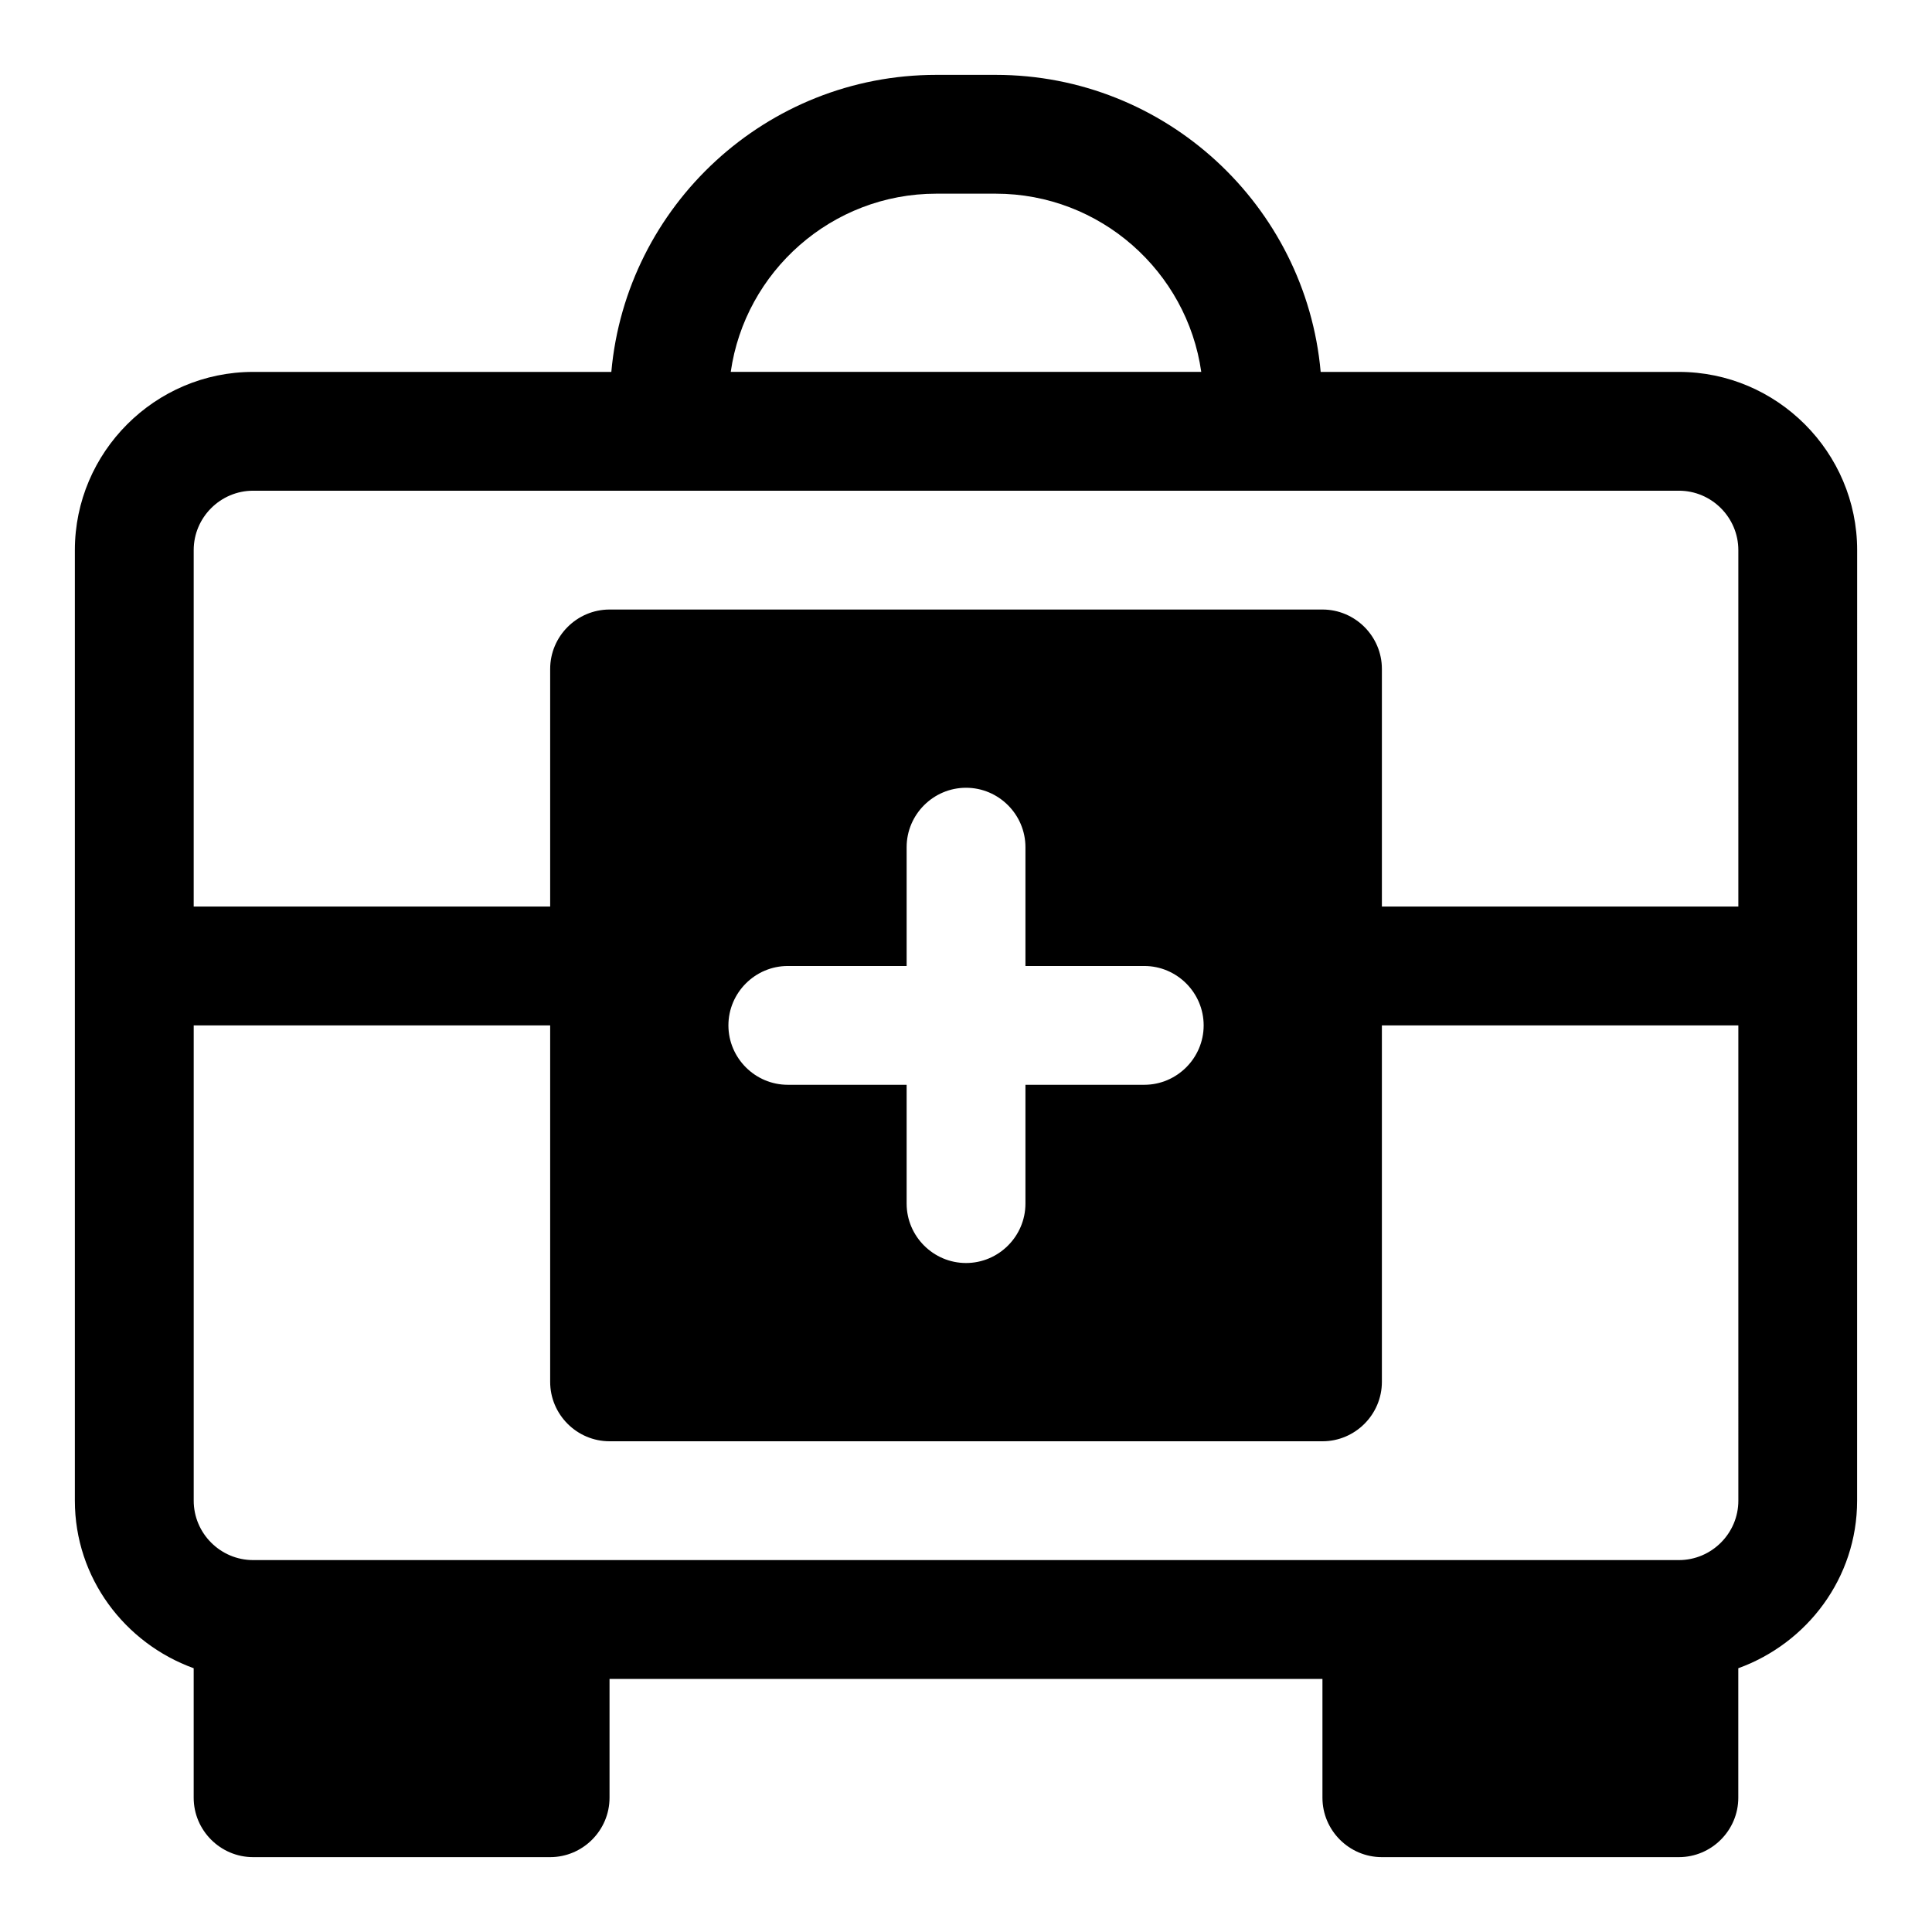
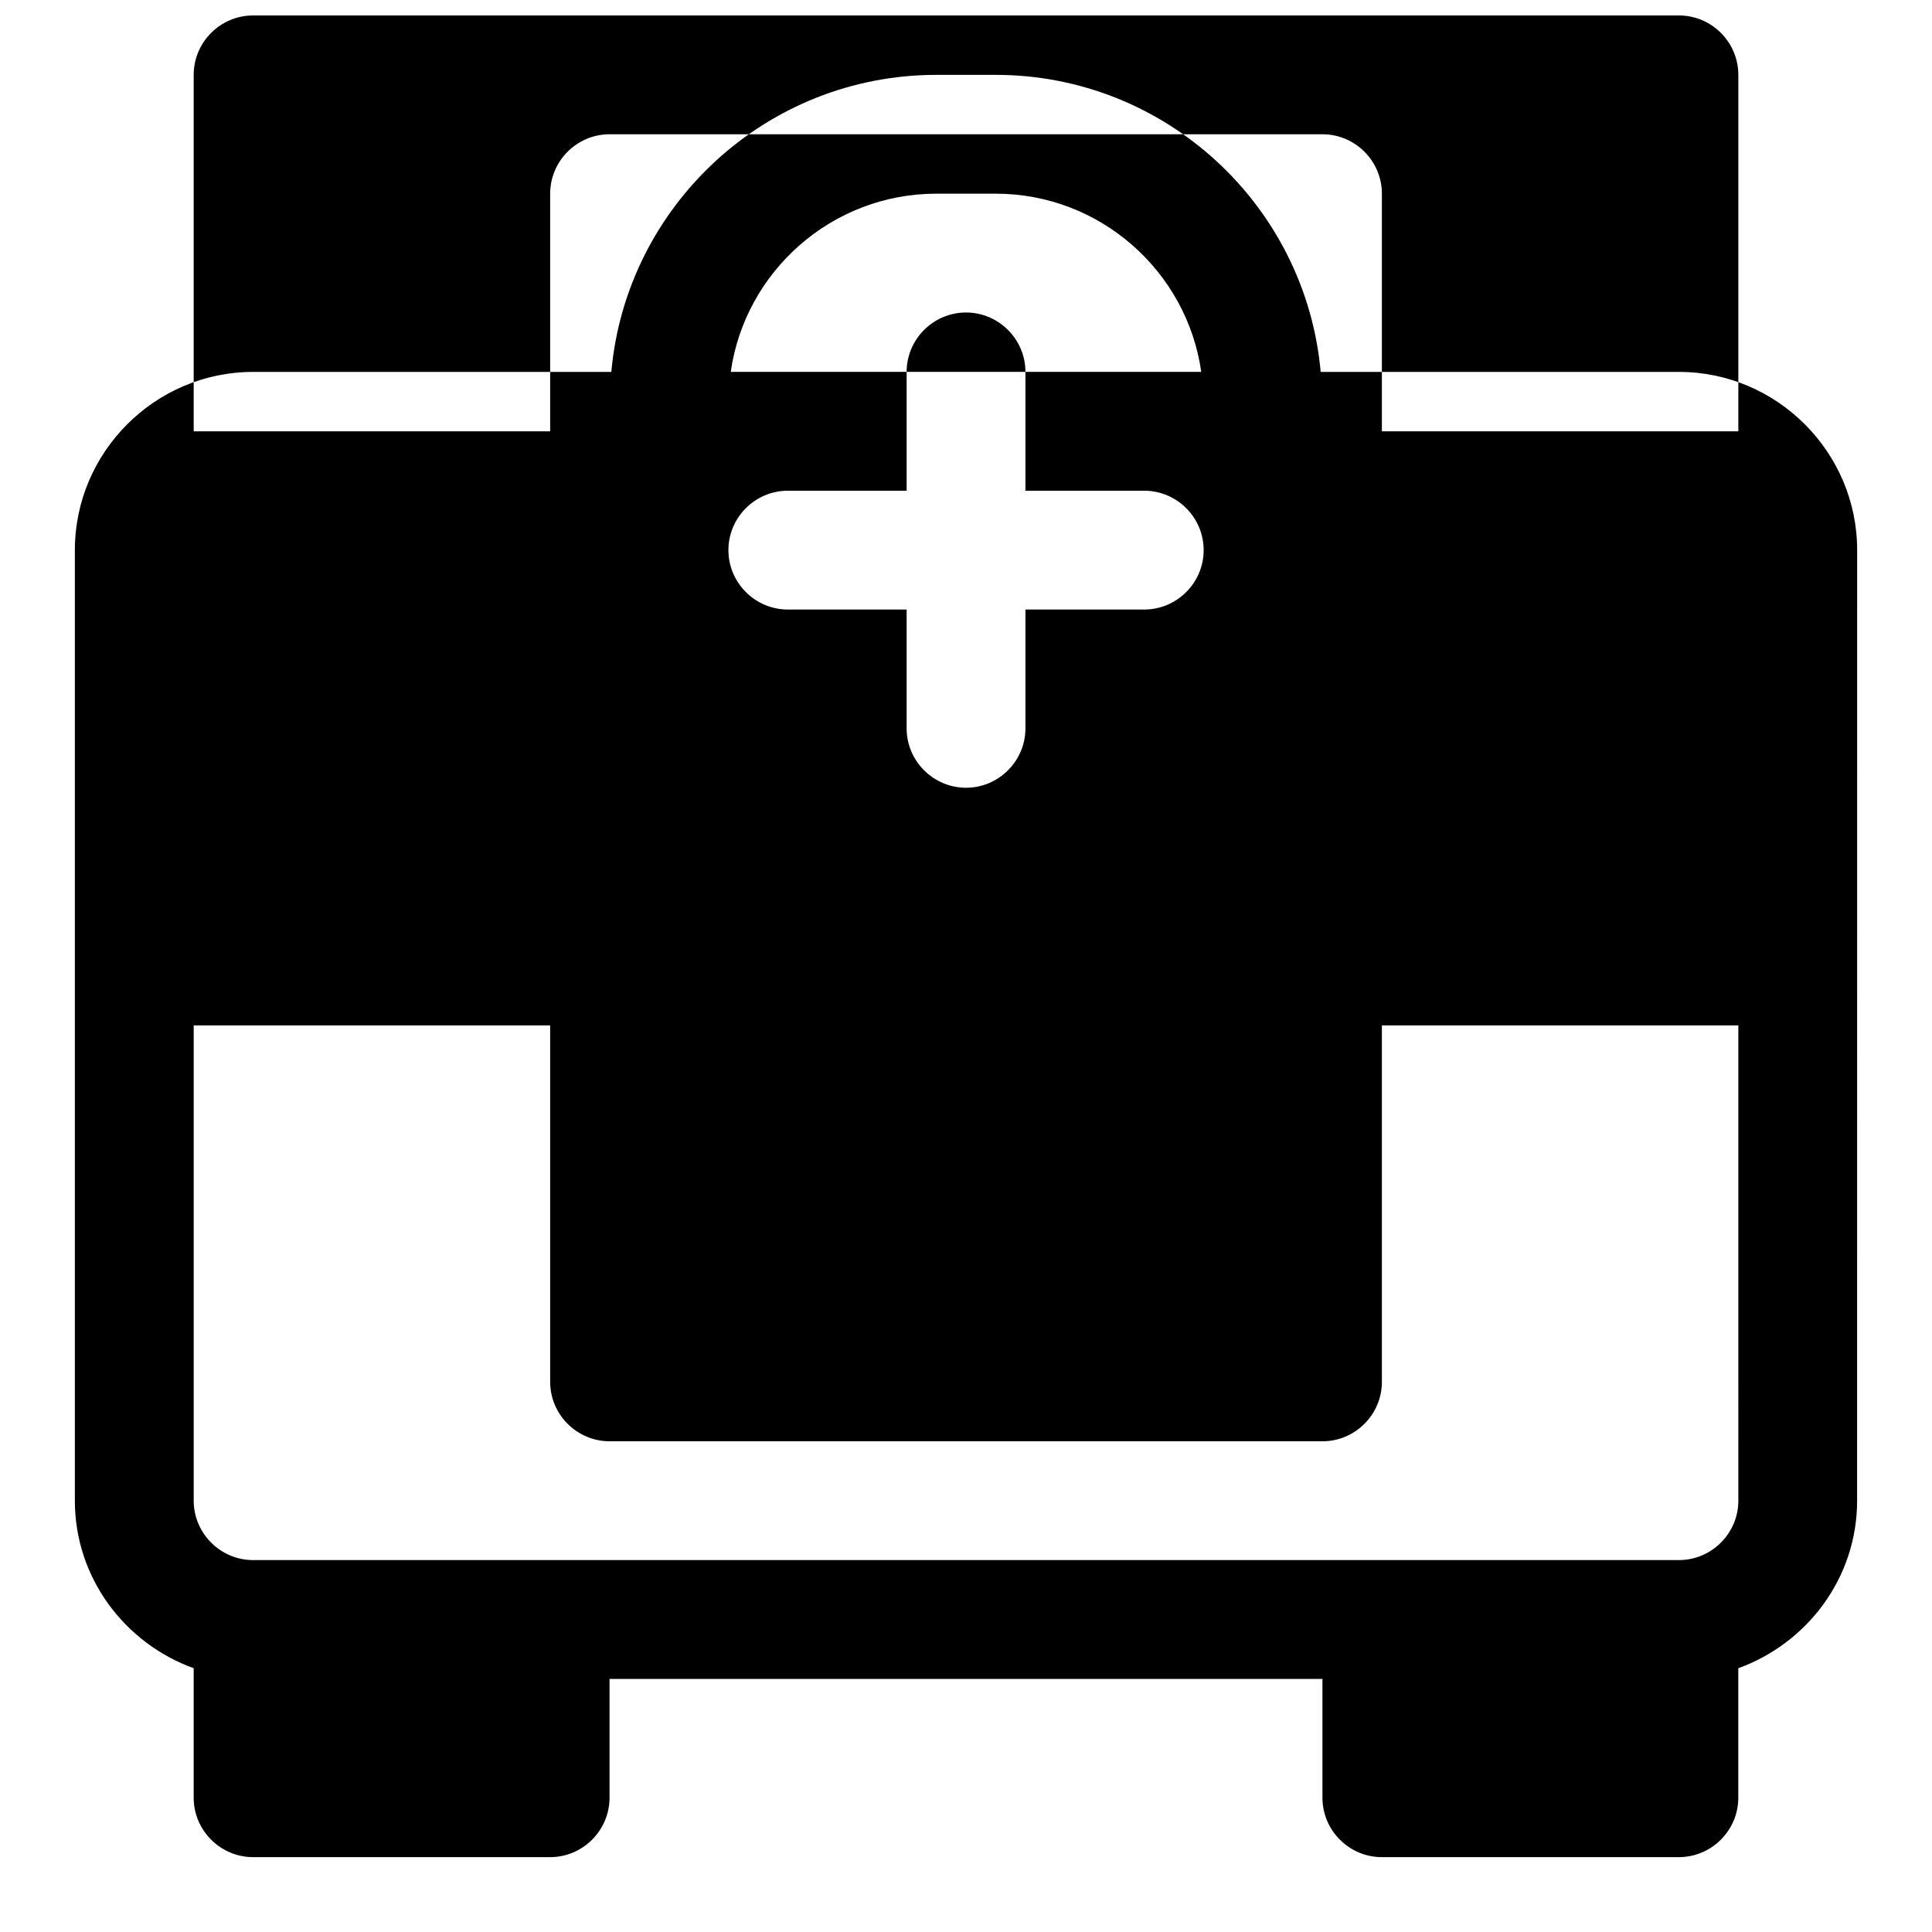
<svg xmlns="http://www.w3.org/2000/svg" fill="#000000" width="800px" height="800px" version="1.1" viewBox="144 144 512 512">
-   <path d="m588.93 242.56h-94.938c-3.938-44.082-41.094-78.719-86.121-78.719h-15.742c-45.027 0-82.184 34.637-86.121 78.719h-94.934c-25.977 0-47.234 21.254-47.234 47.23v251.91c0 20.469 13.227 37.785 31.488 44.398v34.32c0 8.66 7.086 15.742 15.742 15.742h78.719c8.66 0 15.742-7.086 15.742-15.742v-31.488h188.93v31.488c0 8.66 7.086 15.742 15.742 15.742h78.719c8.66 0 15.742-7.086 15.742-15.742v-34.32c18.262-6.613 31.488-23.93 31.488-44.398l0.012-251.91c0-25.977-21.254-47.23-47.234-47.23zm-196.8-47.234h15.742c27.711 0 50.695 20.625 54.473 47.23h-124.69c3.781-26.605 26.77-47.23 54.477-47.23zm212.55 346.37c0 8.66-7.086 15.742-15.742 15.742h-377.86c-8.66 0-15.742-7.086-15.742-15.742v-125.95h94.465v94.465c0 8.66 7.086 15.742 15.742 15.742h188.93c8.66 0 15.742-7.086 15.742-15.742v-94.465h94.465zm-157.44-141.7c8.66 0 15.742 7.086 15.742 15.742 0 8.66-7.086 15.742-15.742 15.742h-31.488v31.488c0 8.66-7.086 15.742-15.742 15.742-8.66 0-15.742-7.086-15.742-15.742v-31.488h-31.488c-8.66 0-15.742-7.086-15.742-15.742 0-8.66 7.086-15.742 15.742-15.742h31.488v-31.488c0-8.66 7.086-15.742 15.742-15.742 8.66 0 15.742 7.086 15.742 15.742v31.488zm157.44-15.746h-94.465v-62.977c0-8.66-7.086-15.742-15.742-15.742h-188.93c-8.66 0-15.742 7.086-15.742 15.742v62.977h-94.469v-94.465c0-8.66 7.086-15.742 15.742-15.742h377.86c8.66 0 15.742 7.086 15.742 15.742z" />
+   <path d="m588.93 242.56h-94.938c-3.938-44.082-41.094-78.719-86.121-78.719h-15.742c-45.027 0-82.184 34.637-86.121 78.719h-94.934c-25.977 0-47.234 21.254-47.234 47.23v251.91c0 20.469 13.227 37.785 31.488 44.398v34.32c0 8.66 7.086 15.742 15.742 15.742h78.719c8.66 0 15.742-7.086 15.742-15.742v-31.488h188.93v31.488c0 8.66 7.086 15.742 15.742 15.742h78.719c8.66 0 15.742-7.086 15.742-15.742v-34.32c18.262-6.613 31.488-23.93 31.488-44.398l0.012-251.91c0-25.977-21.254-47.23-47.234-47.23zm-196.8-47.234h15.742c27.711 0 50.695 20.625 54.473 47.23h-124.69c3.781-26.605 26.77-47.23 54.477-47.23zm212.55 346.37c0 8.66-7.086 15.742-15.742 15.742h-377.86c-8.66 0-15.742-7.086-15.742-15.742v-125.95h94.465v94.465c0 8.66 7.086 15.742 15.742 15.742h188.93c8.66 0 15.742-7.086 15.742-15.742v-94.465h94.465m-157.44-141.7c8.66 0 15.742 7.086 15.742 15.742 0 8.66-7.086 15.742-15.742 15.742h-31.488v31.488c0 8.66-7.086 15.742-15.742 15.742-8.66 0-15.742-7.086-15.742-15.742v-31.488h-31.488c-8.66 0-15.742-7.086-15.742-15.742 0-8.66 7.086-15.742 15.742-15.742h31.488v-31.488c0-8.66 7.086-15.742 15.742-15.742 8.66 0 15.742 7.086 15.742 15.742v31.488zm157.44-15.746h-94.465v-62.977c0-8.66-7.086-15.742-15.742-15.742h-188.93c-8.66 0-15.742 7.086-15.742 15.742v62.977h-94.469v-94.465c0-8.66 7.086-15.742 15.742-15.742h377.86c8.66 0 15.742 7.086 15.742 15.742z" />
</svg>